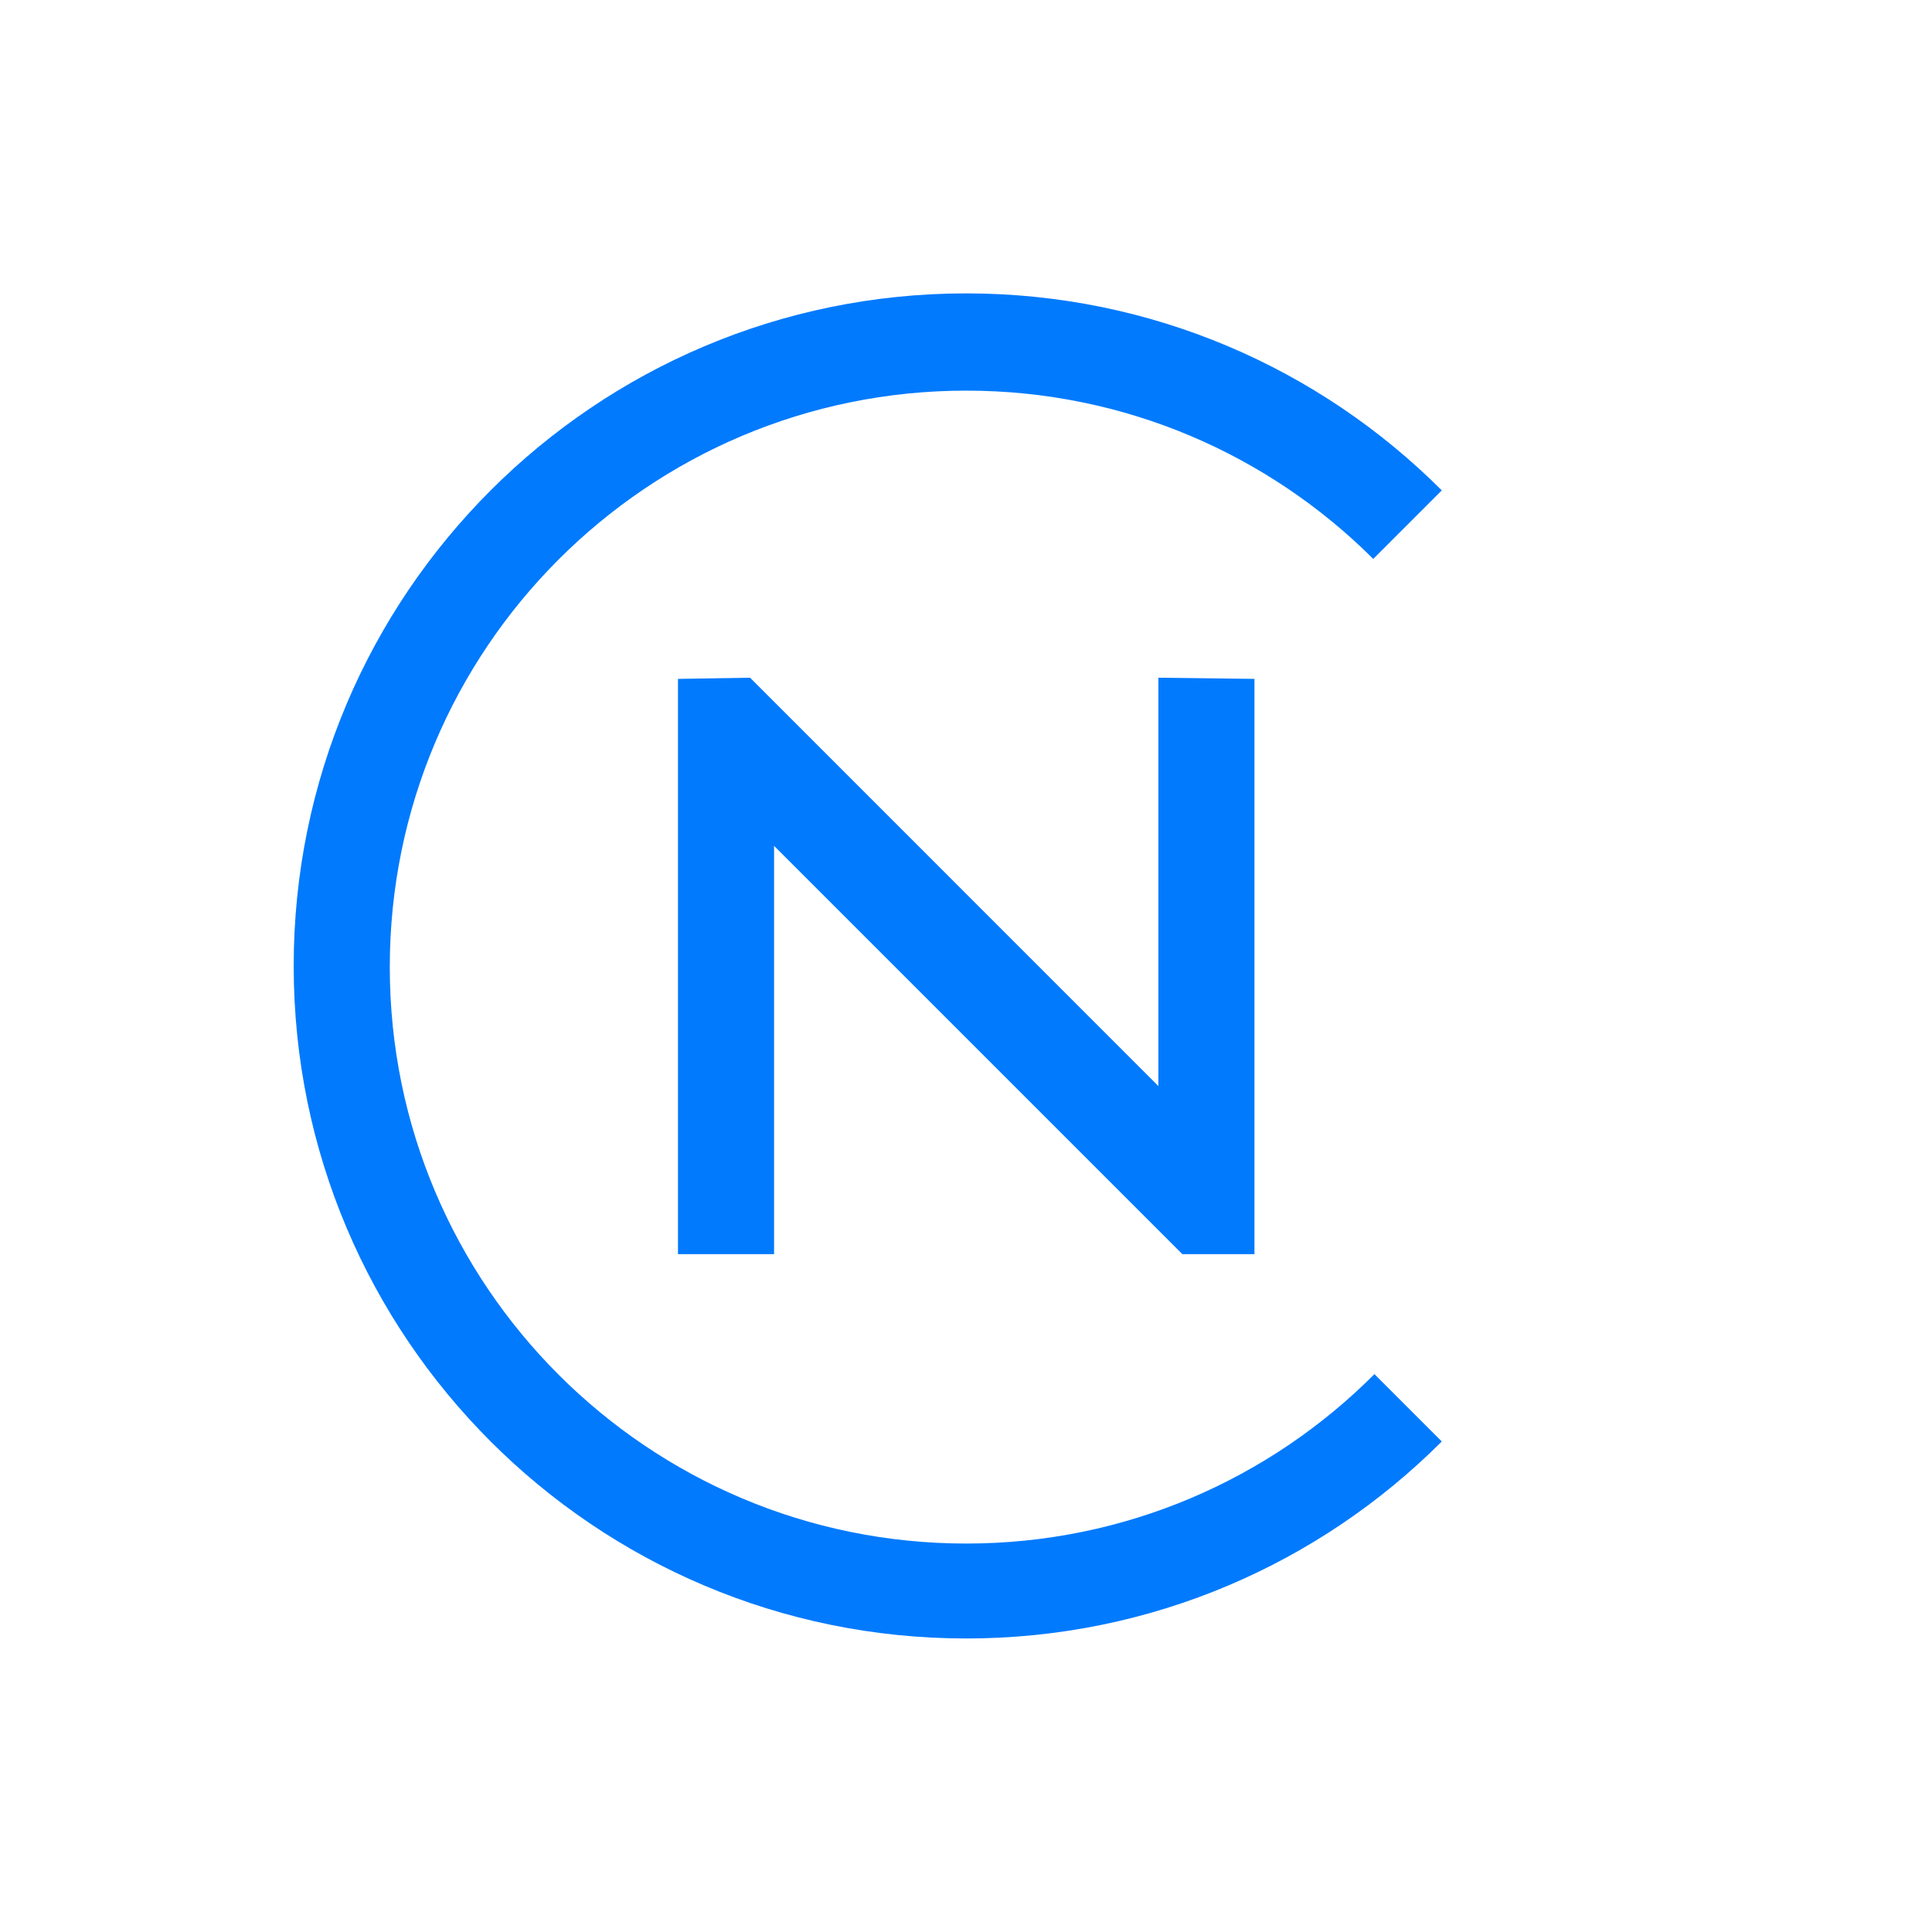
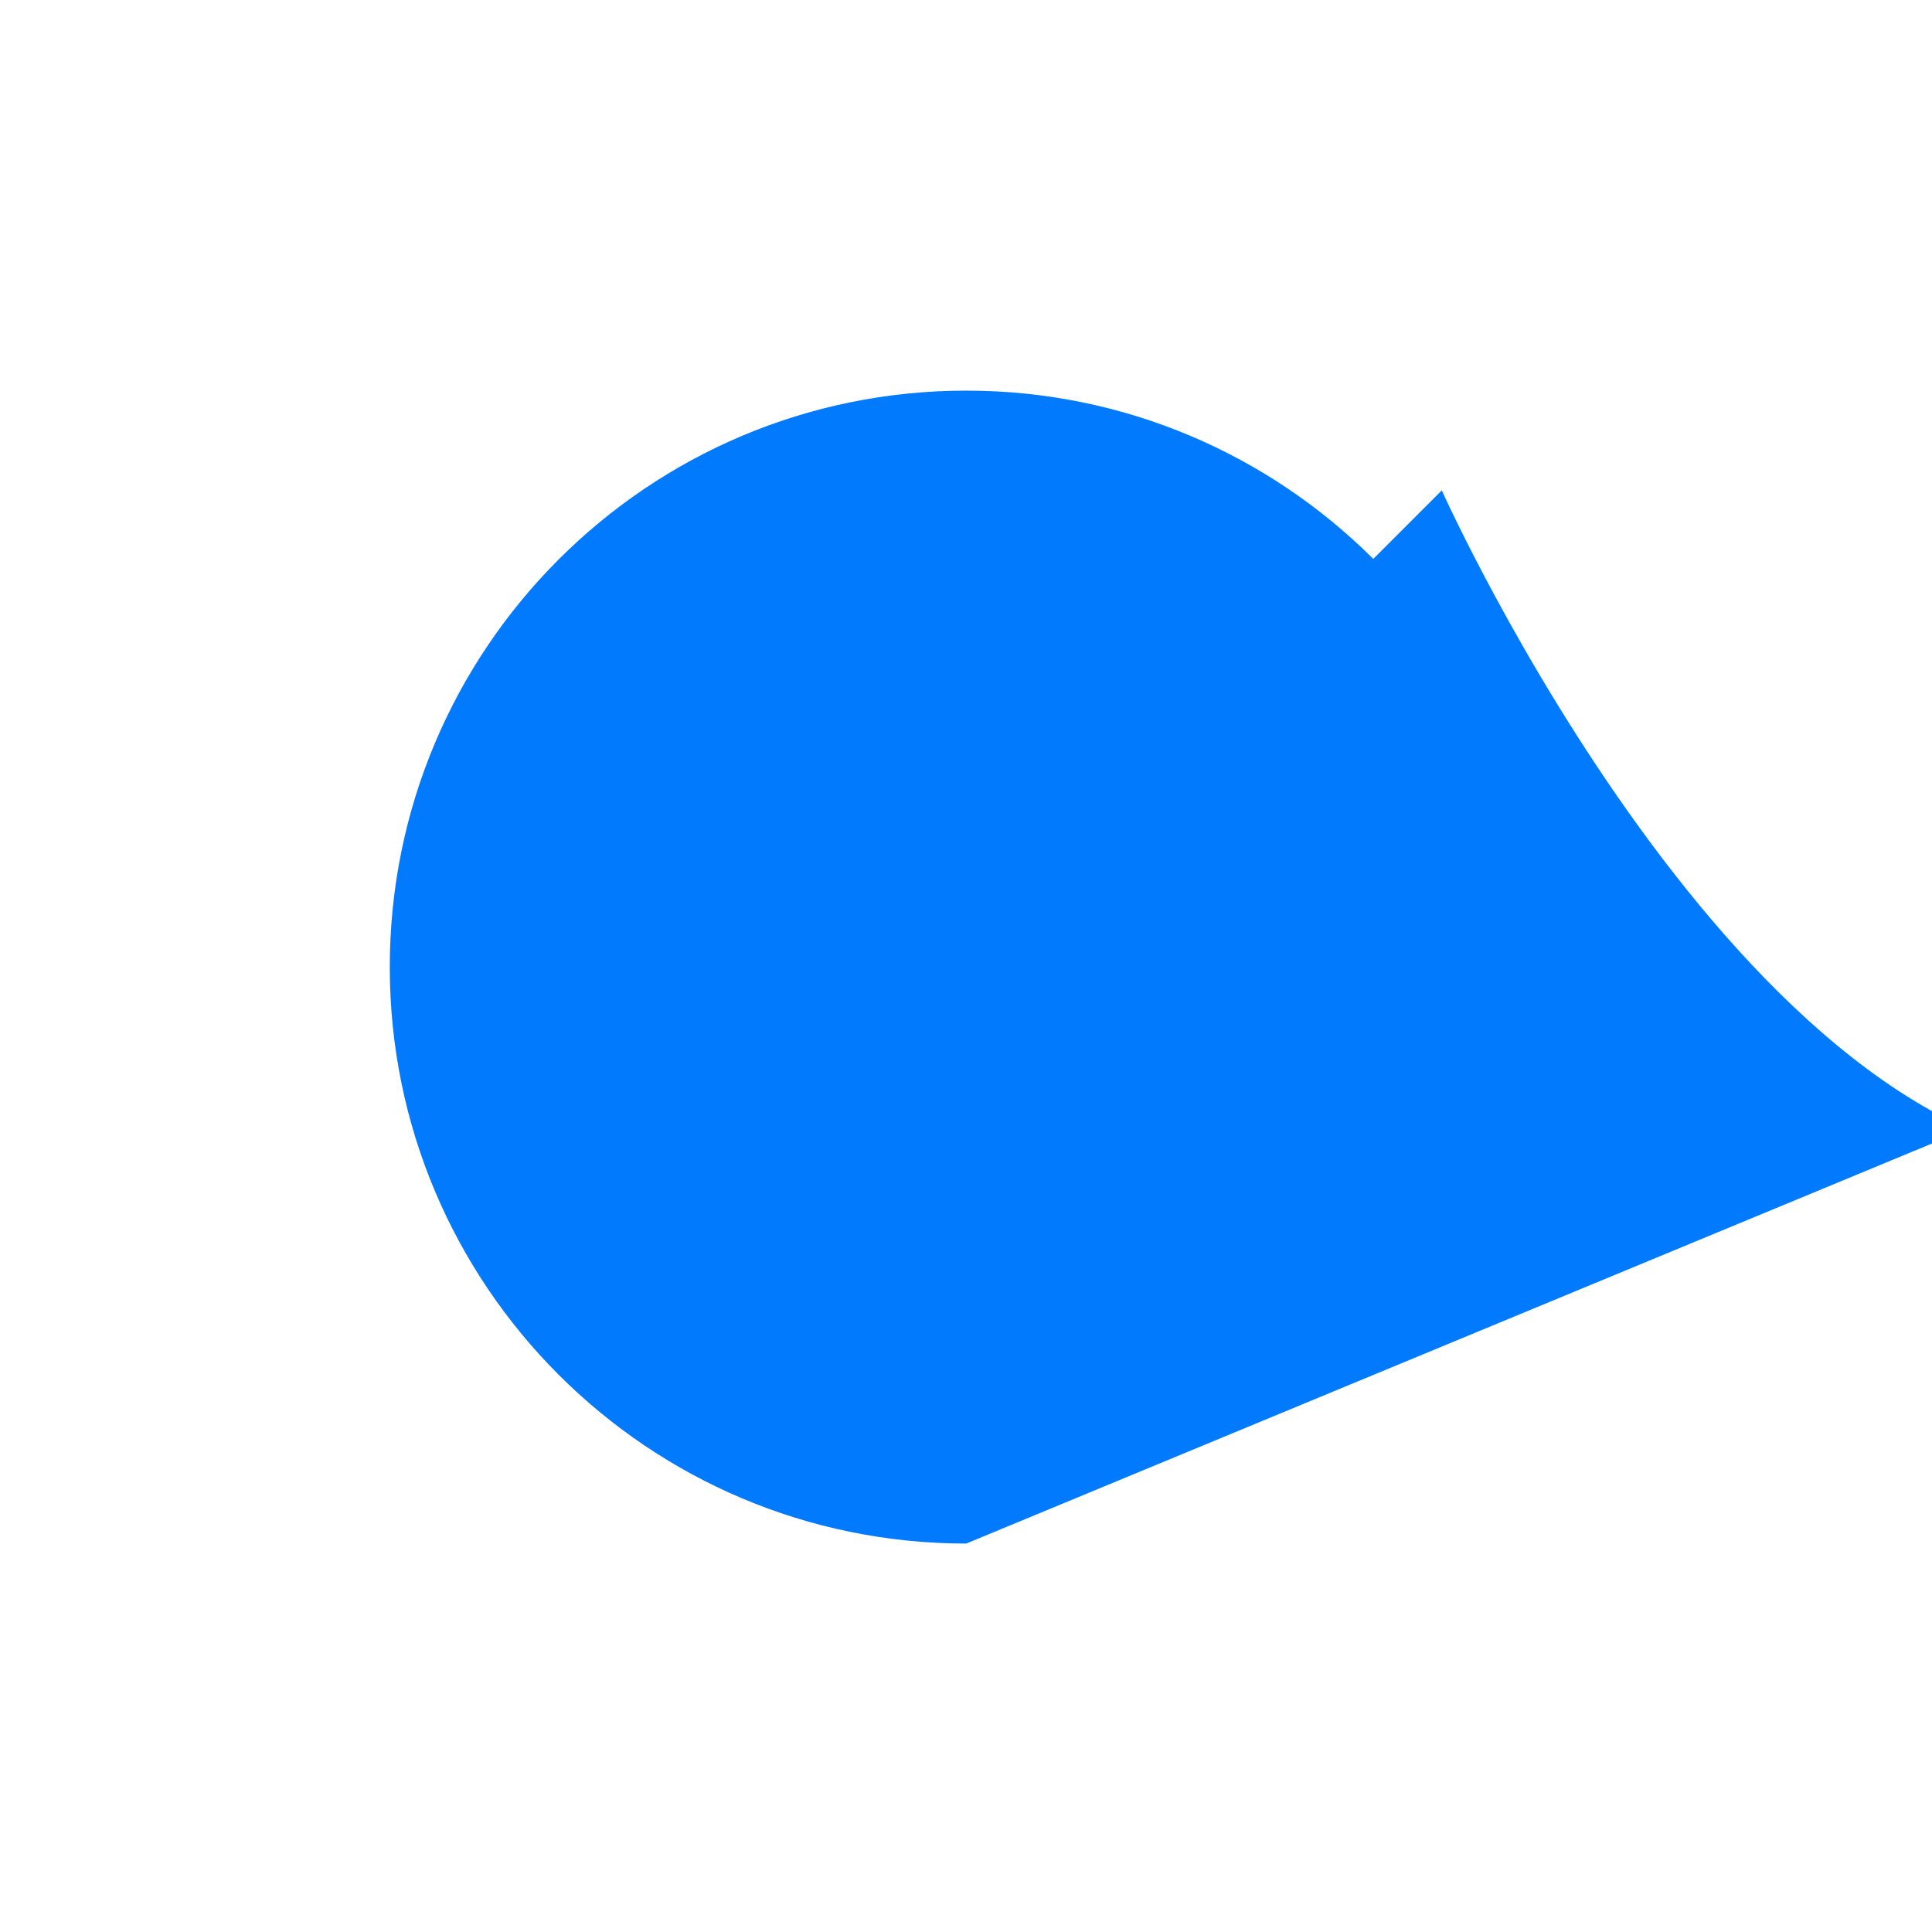
<svg xmlns="http://www.w3.org/2000/svg" id="Layer_1" data-name="Layer 1" viewBox="0 0 576 576">
  <defs>
    <style> .cls-1 { fill: #fff; } .cls-2 { fill: #017afd; } </style>
  </defs>
-   <rect class="cls-1" width="576" height="576" />
  <g>
    <polygon class="cls-2" points="230.78 373.91 202.13 373.91 202.13 202.4 223.62 202.05 345.35 323.79 345.35 202.05 374 202.4 374 373.91 352.51 373.91 230.78 252.18 230.78 373.91" />
-     <path class="cls-2" d="M288.07,460.19c-94.92,0-171.86-76.95-171.86-171.86S193.15,116.46,288.07,116.46c47.37,0,90.26,19.17,121.35,50.17l20.43-20.43c-36.28-36.28-86.41-58.73-141.78-58.73-110.74,0-200.51,89.77-200.51,200.51s89.77,200.51,200.51,200.51c55.37,0,105.5-22.44,141.78-58.73l-20.08-20.08c-31.11,31.2-74.15,50.51-121.7,50.51Z" />
+     <path class="cls-2" d="M288.07,460.19c-94.92,0-171.86-76.95-171.86-171.86S193.15,116.46,288.07,116.46c47.37,0,90.26,19.17,121.35,50.17l20.43-20.43s89.77,200.51,200.51,200.51c55.37,0,105.5-22.44,141.78-58.73l-20.08-20.08c-31.11,31.2-74.15,50.51-121.7,50.51Z" />
  </g>
</svg>